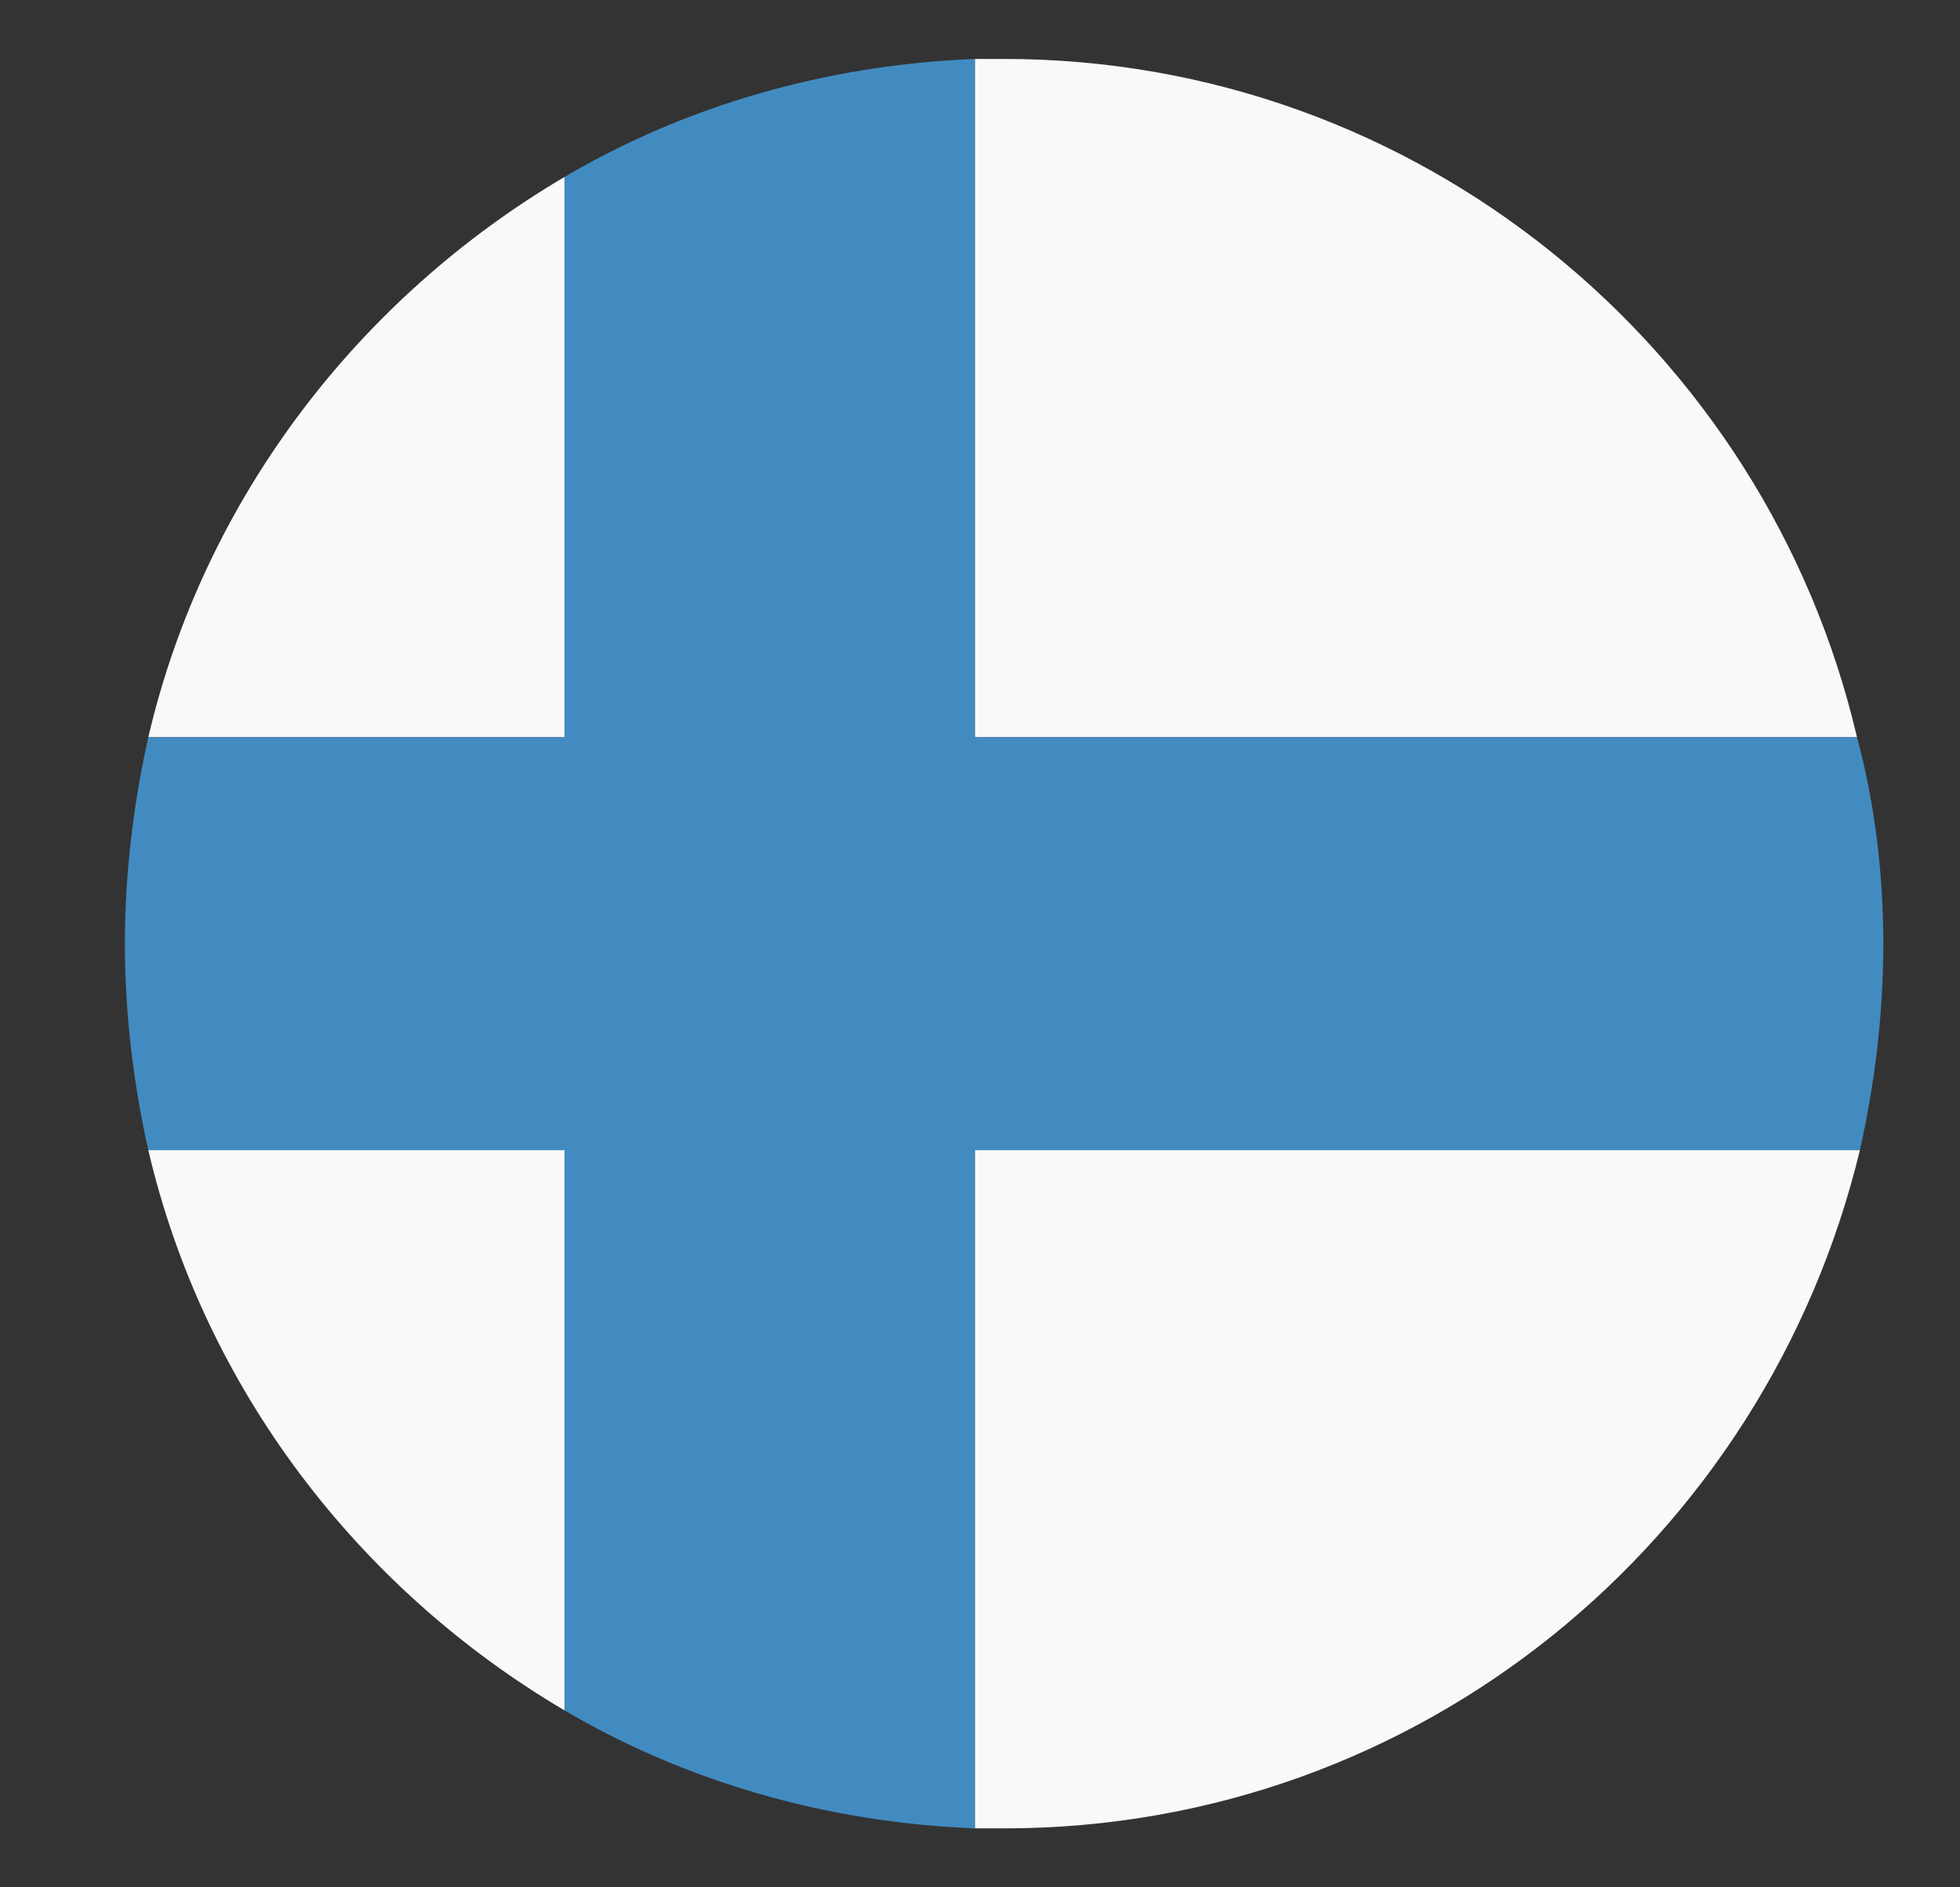
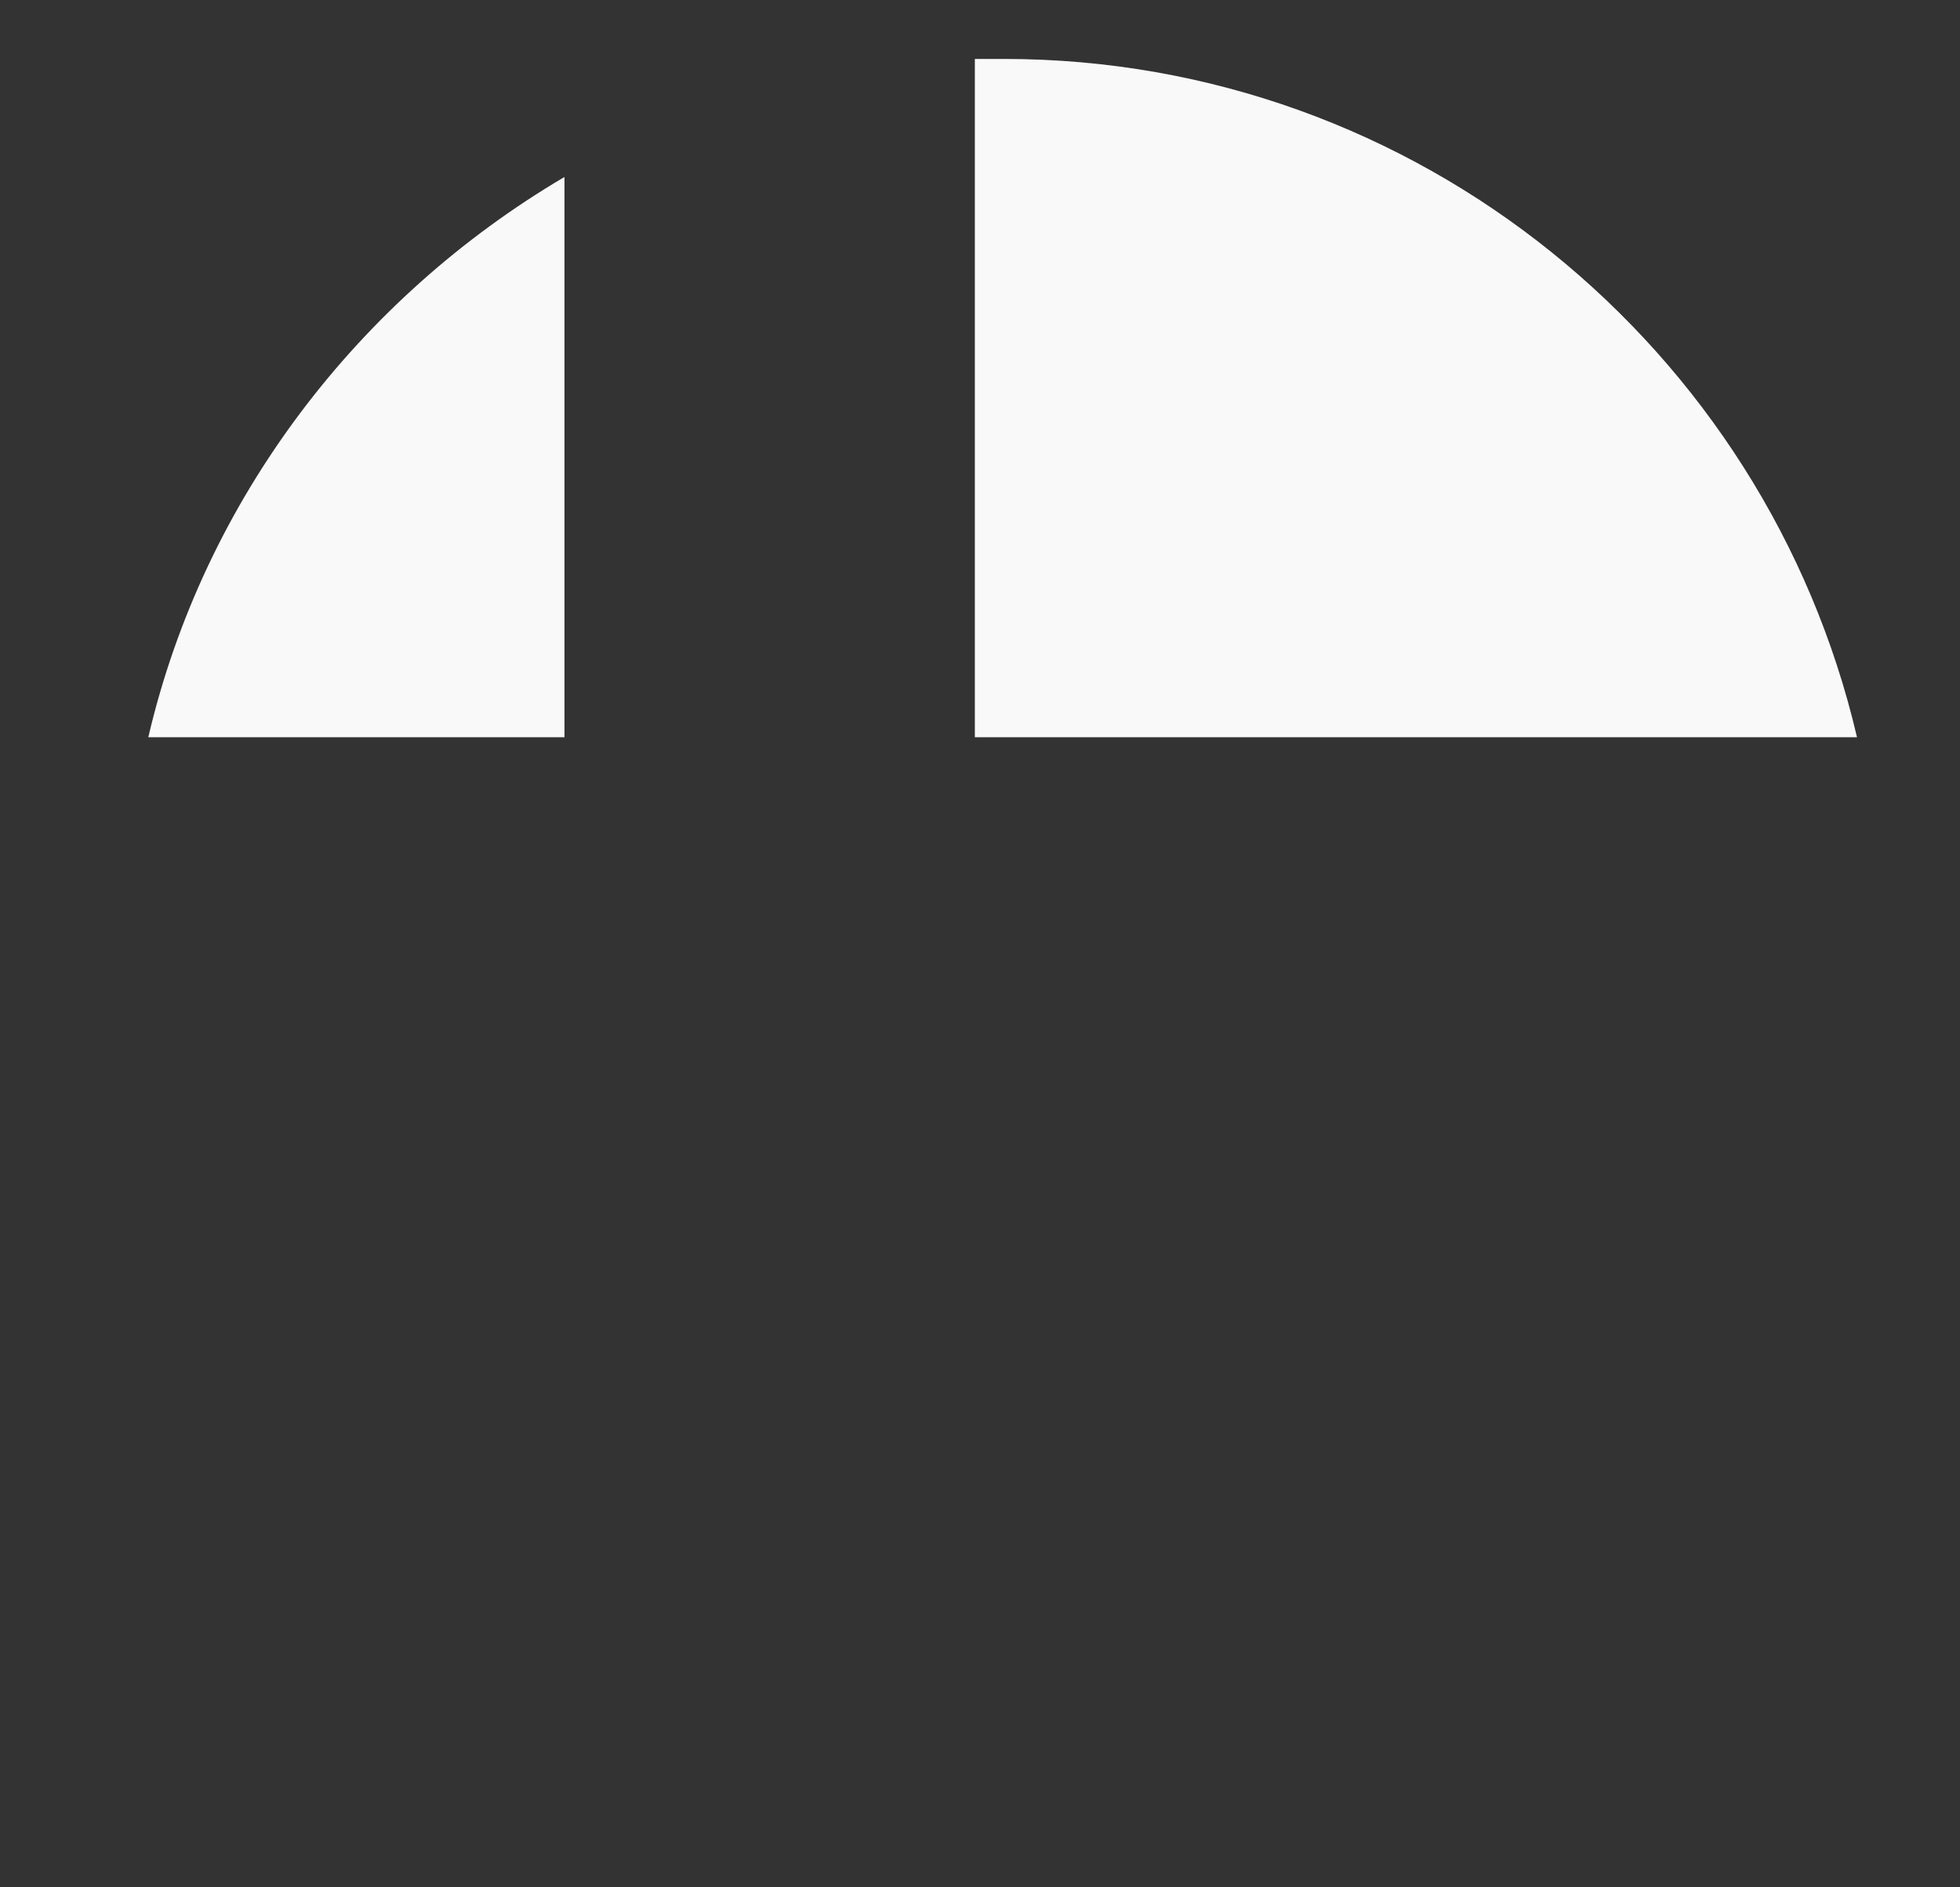
<svg xmlns="http://www.w3.org/2000/svg" width="27" height="26" viewBox="0 0 27 26" fill="none">
  <rect x="0" y="0" width="27" height="26" fill="#333333" stroke="none" />
  <path d="M25.581 10.156C24.329 4.794 19.525 0.812 13.832 0.812H13.429V10.156H25.581Z" fill="#F9F9F9" />
  <path d="M7.776 2.438C4.95 4.103 2.811 6.866 2.043 10.156H7.776V2.438Z" fill="#F9F9F9" />
-   <path d="M2.043 15.844C2.811 19.134 4.95 21.897 7.776 23.562V15.844H2.043Z" fill="#F9F9F9" />
-   <path d="M13.429 25.188H13.832C19.565 25.188 24.329 21.206 25.621 15.844H13.429V25.188Z" fill="#F9F9F9" />
-   <path d="M25.581 10.156H13.429V0.812C11.37 0.894 9.432 1.462 7.776 2.438V10.156H2.043C1.842 11.05 1.72 12.025 1.72 13C1.72 13.975 1.842 14.95 2.043 15.844H7.776V23.562C9.432 24.538 11.37 25.106 13.429 25.188V15.844H25.621C25.823 14.95 25.944 13.975 25.944 13C25.944 12.025 25.823 11.05 25.581 10.156Z" fill="#428BC1" />
</svg>